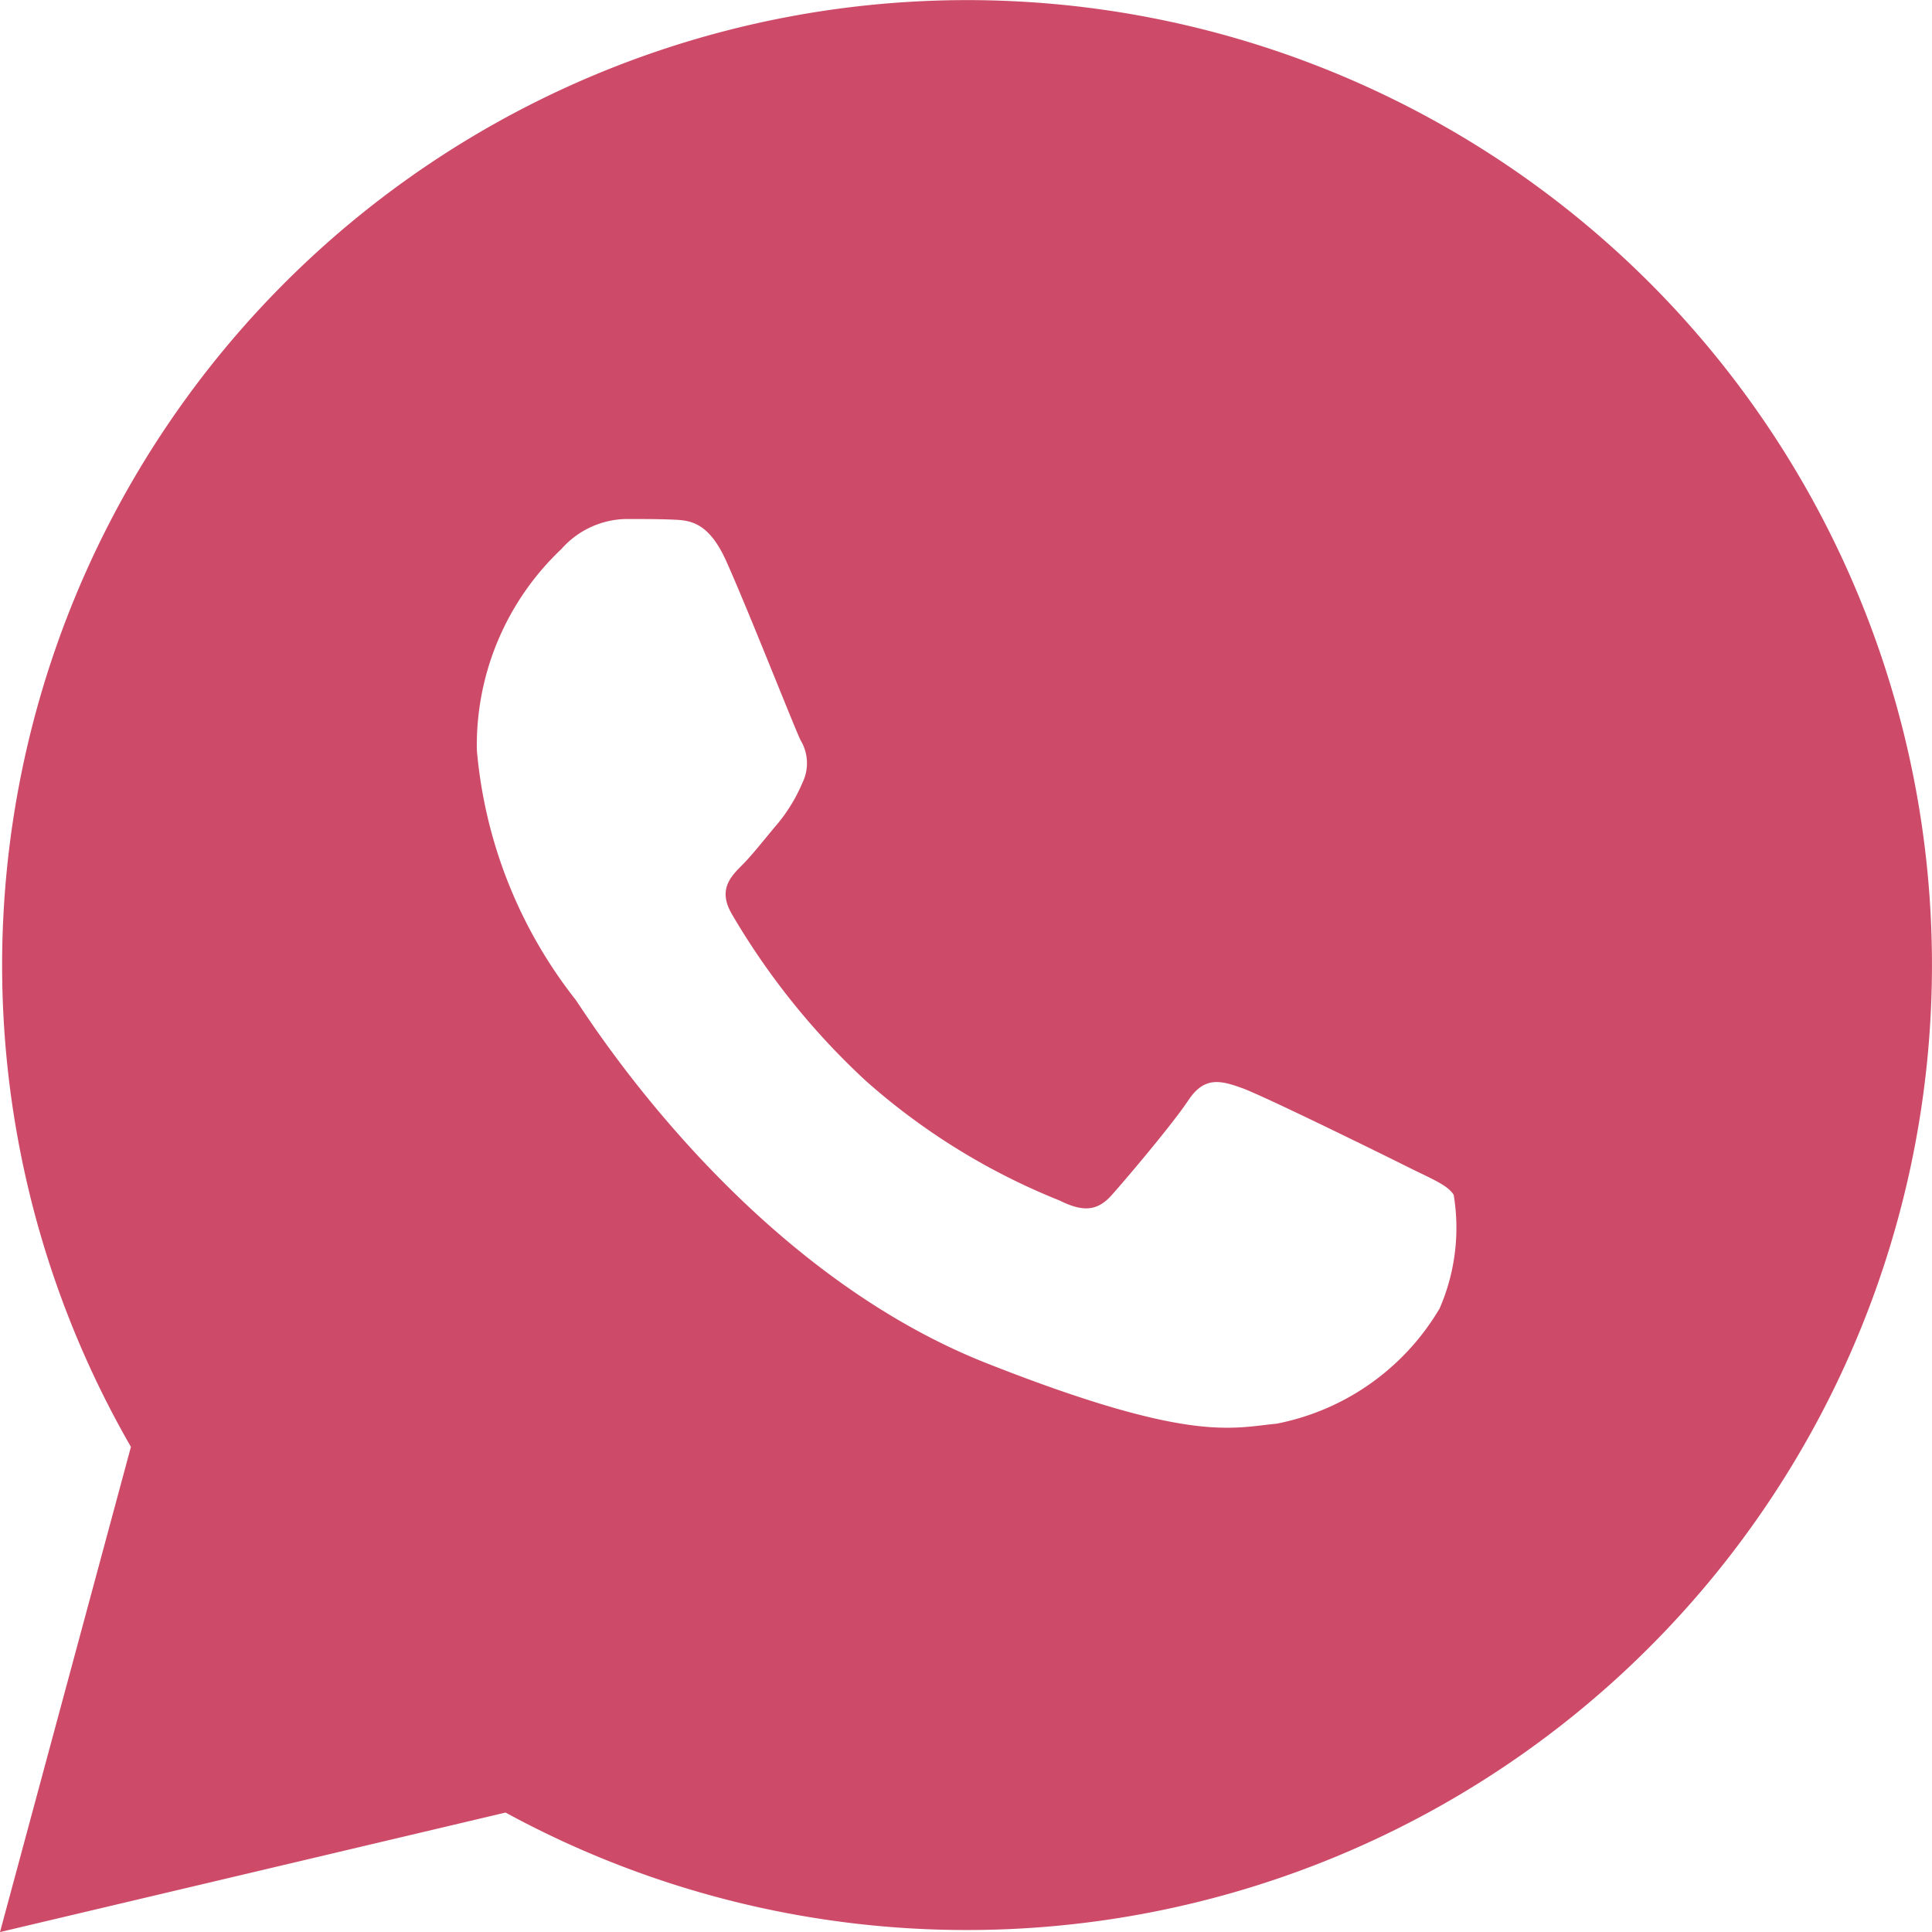
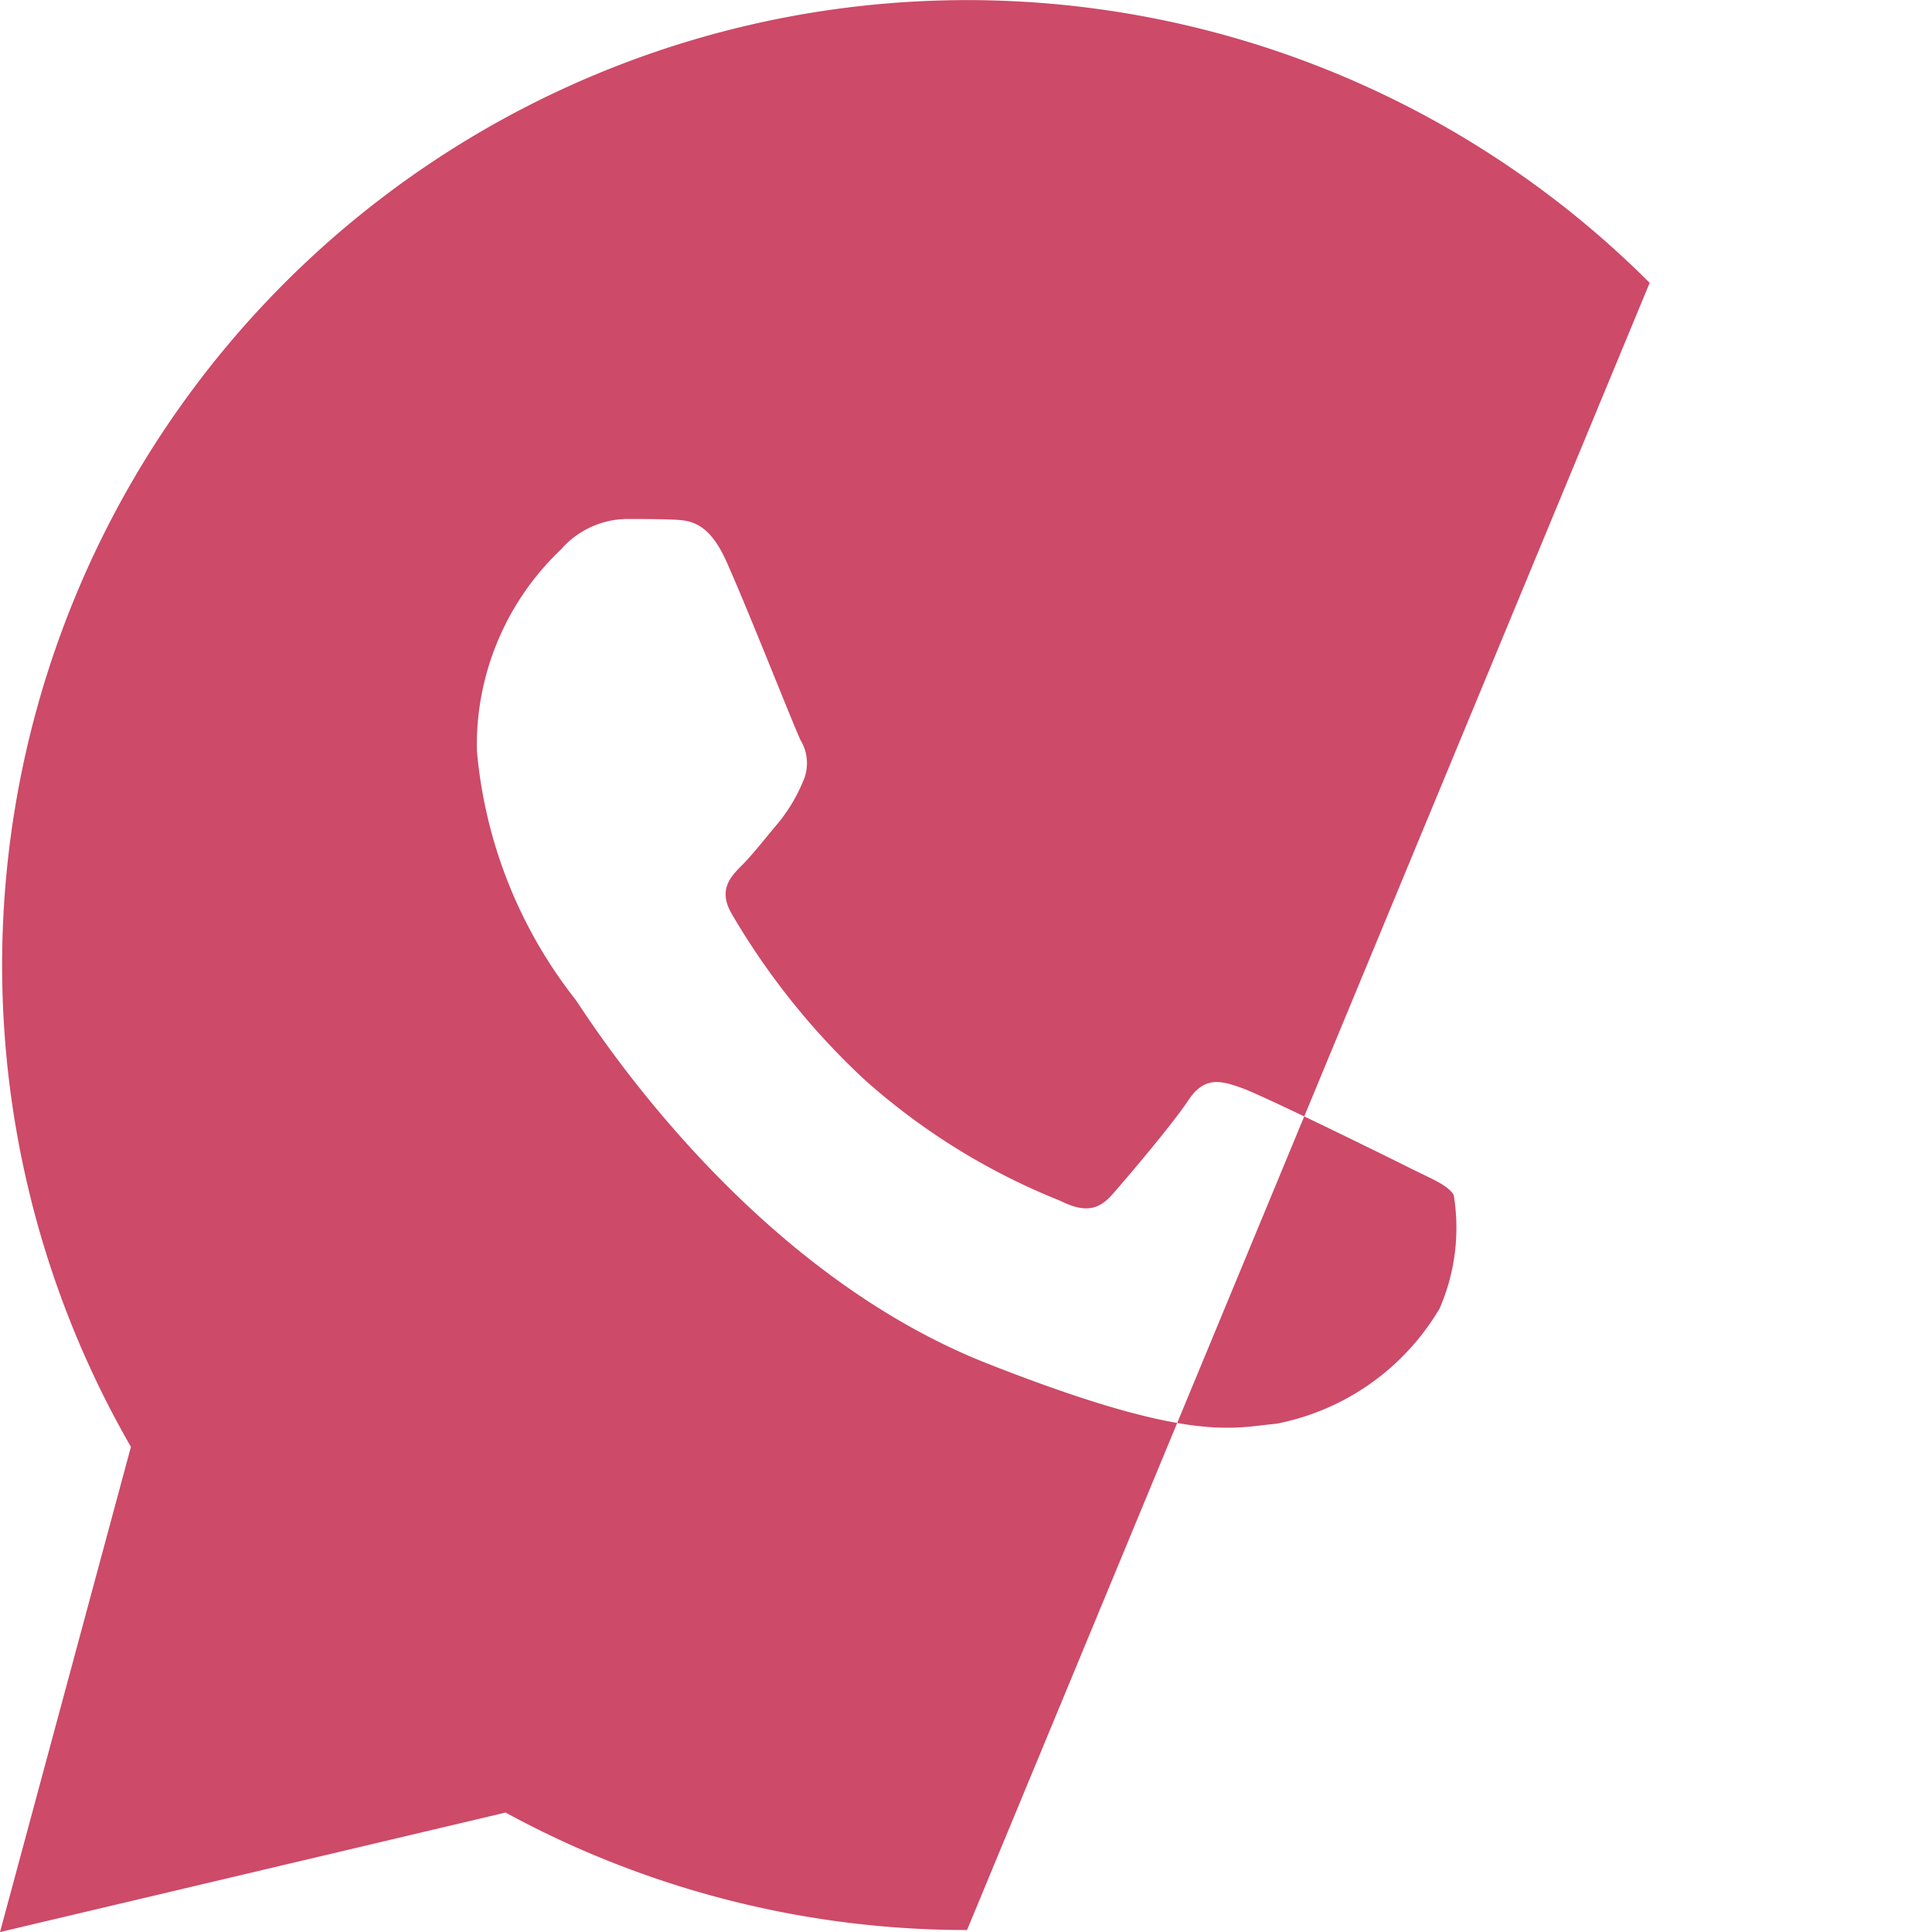
<svg xmlns="http://www.w3.org/2000/svg" width="33.32" height="33.321" viewBox="0 0 33.32 33.321">
-   <path id="icons8-whatsapp" d="M30.451,6.878A16.644,16.644,0,0,0,4.258,26.953L2,35.321l8.719-2.061a16.628,16.628,0,0,0,7.952,2.026h.007A16.645,16.645,0,0,0,30.451,6.878Zm-3.63,17.7a4.194,4.194,0,0,1-2.807,1.976c-.763.07-1.478.345-4.99-1.04-4.227-1.666-6.9-6-7.1-6.276a8.085,8.085,0,0,1-1.7-4.3,4.655,4.655,0,0,1,1.456-3.467,1.526,1.526,0,0,1,1.11-.52c.277,0,.555,0,.8.01.3.012.625.027.936.718.37.823,1.178,2.879,1.281,3.087a.768.768,0,0,1,.035.728,2.886,2.886,0,0,1-.415.693c-.208.243-.437.541-.623.728-.208.207-.425.433-.183.848a12.509,12.509,0,0,0,2.313,2.879,11.423,11.423,0,0,0,3.344,2.064c.417.208.658.173.9-.1s1.04-1.213,1.316-1.629.555-.347.936-.208,2.426,1.145,2.841,1.353.693.312.8.485A3.481,3.481,0,0,1,26.821,24.582Z" transform="translate(-2 -2)" fill="#cd4a68" />
+   <path id="icons8-whatsapp" d="M30.451,6.878A16.644,16.644,0,0,0,4.258,26.953L2,35.321l8.719-2.061a16.628,16.628,0,0,0,7.952,2.026h.007Zm-3.63,17.7a4.194,4.194,0,0,1-2.807,1.976c-.763.07-1.478.345-4.99-1.04-4.227-1.666-6.9-6-7.1-6.276a8.085,8.085,0,0,1-1.7-4.3,4.655,4.655,0,0,1,1.456-3.467,1.526,1.526,0,0,1,1.11-.52c.277,0,.555,0,.8.01.3.012.625.027.936.718.37.823,1.178,2.879,1.281,3.087a.768.768,0,0,1,.035.728,2.886,2.886,0,0,1-.415.693c-.208.243-.437.541-.623.728-.208.207-.425.433-.183.848a12.509,12.509,0,0,0,2.313,2.879,11.423,11.423,0,0,0,3.344,2.064c.417.208.658.173.9-.1s1.04-1.213,1.316-1.629.555-.347.936-.208,2.426,1.145,2.841,1.353.693.312.8.485A3.481,3.481,0,0,1,26.821,24.582Z" transform="translate(-2 -2)" fill="#cd4a68" />
</svg>